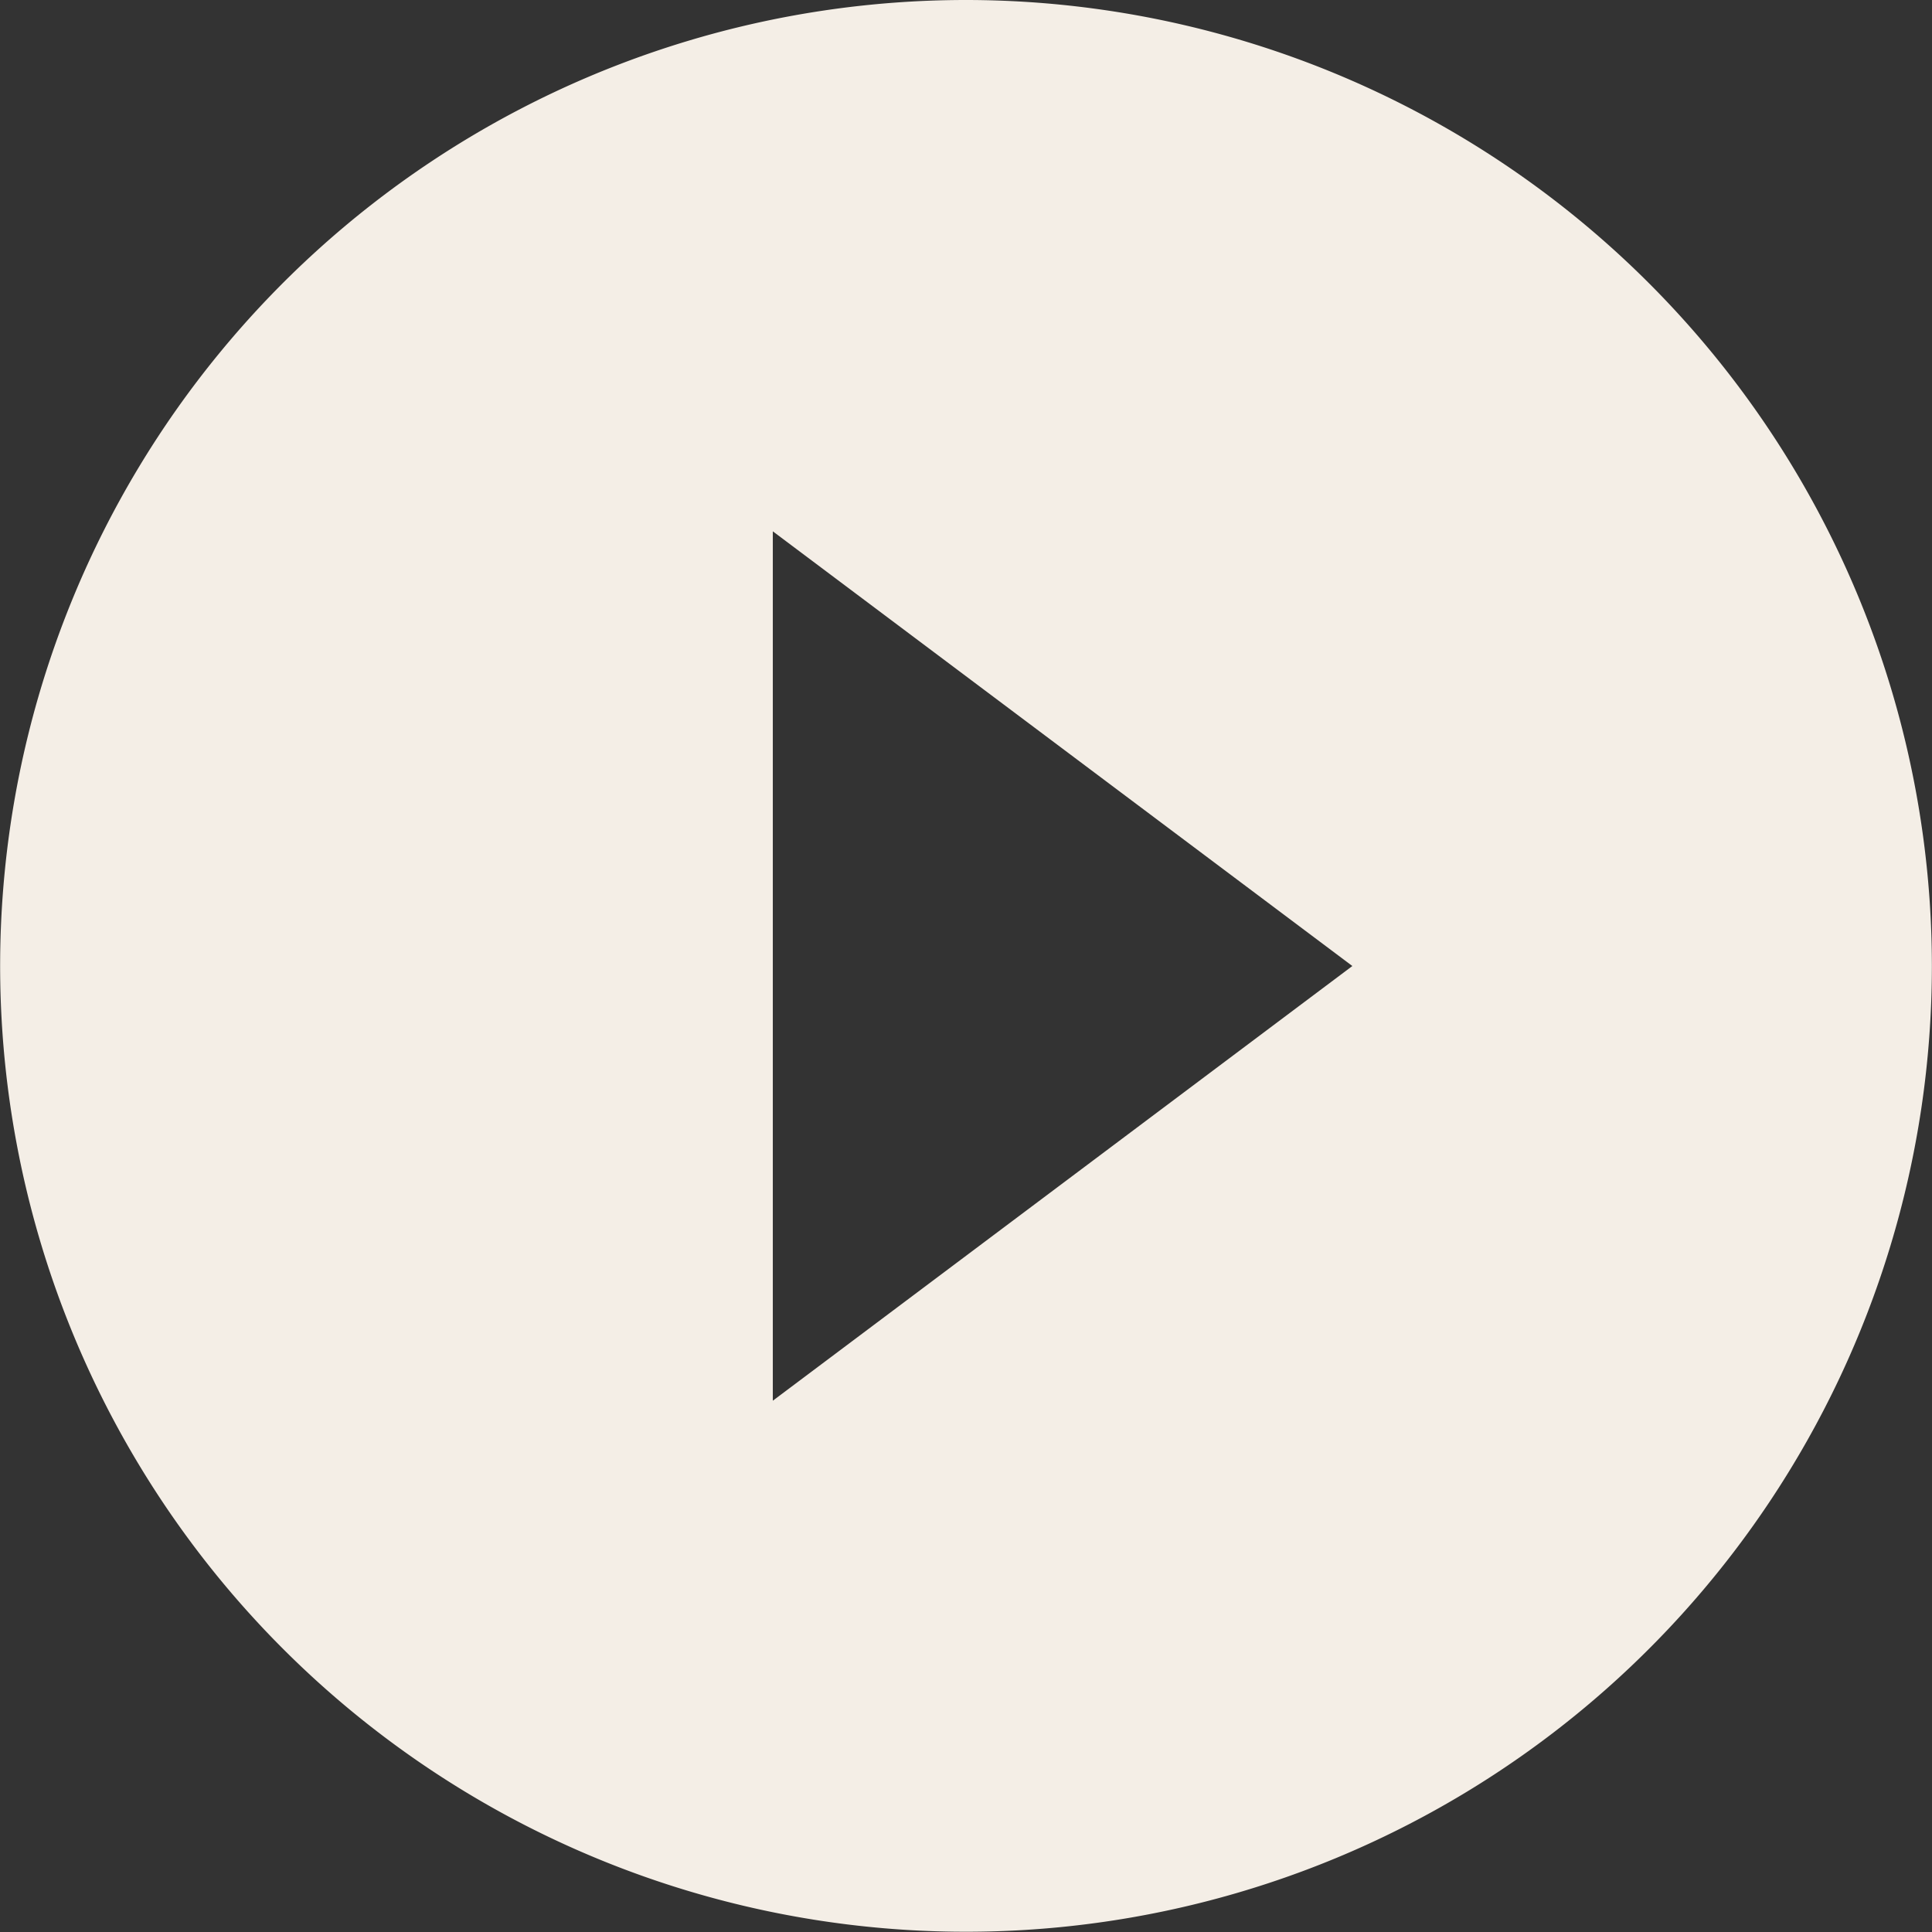
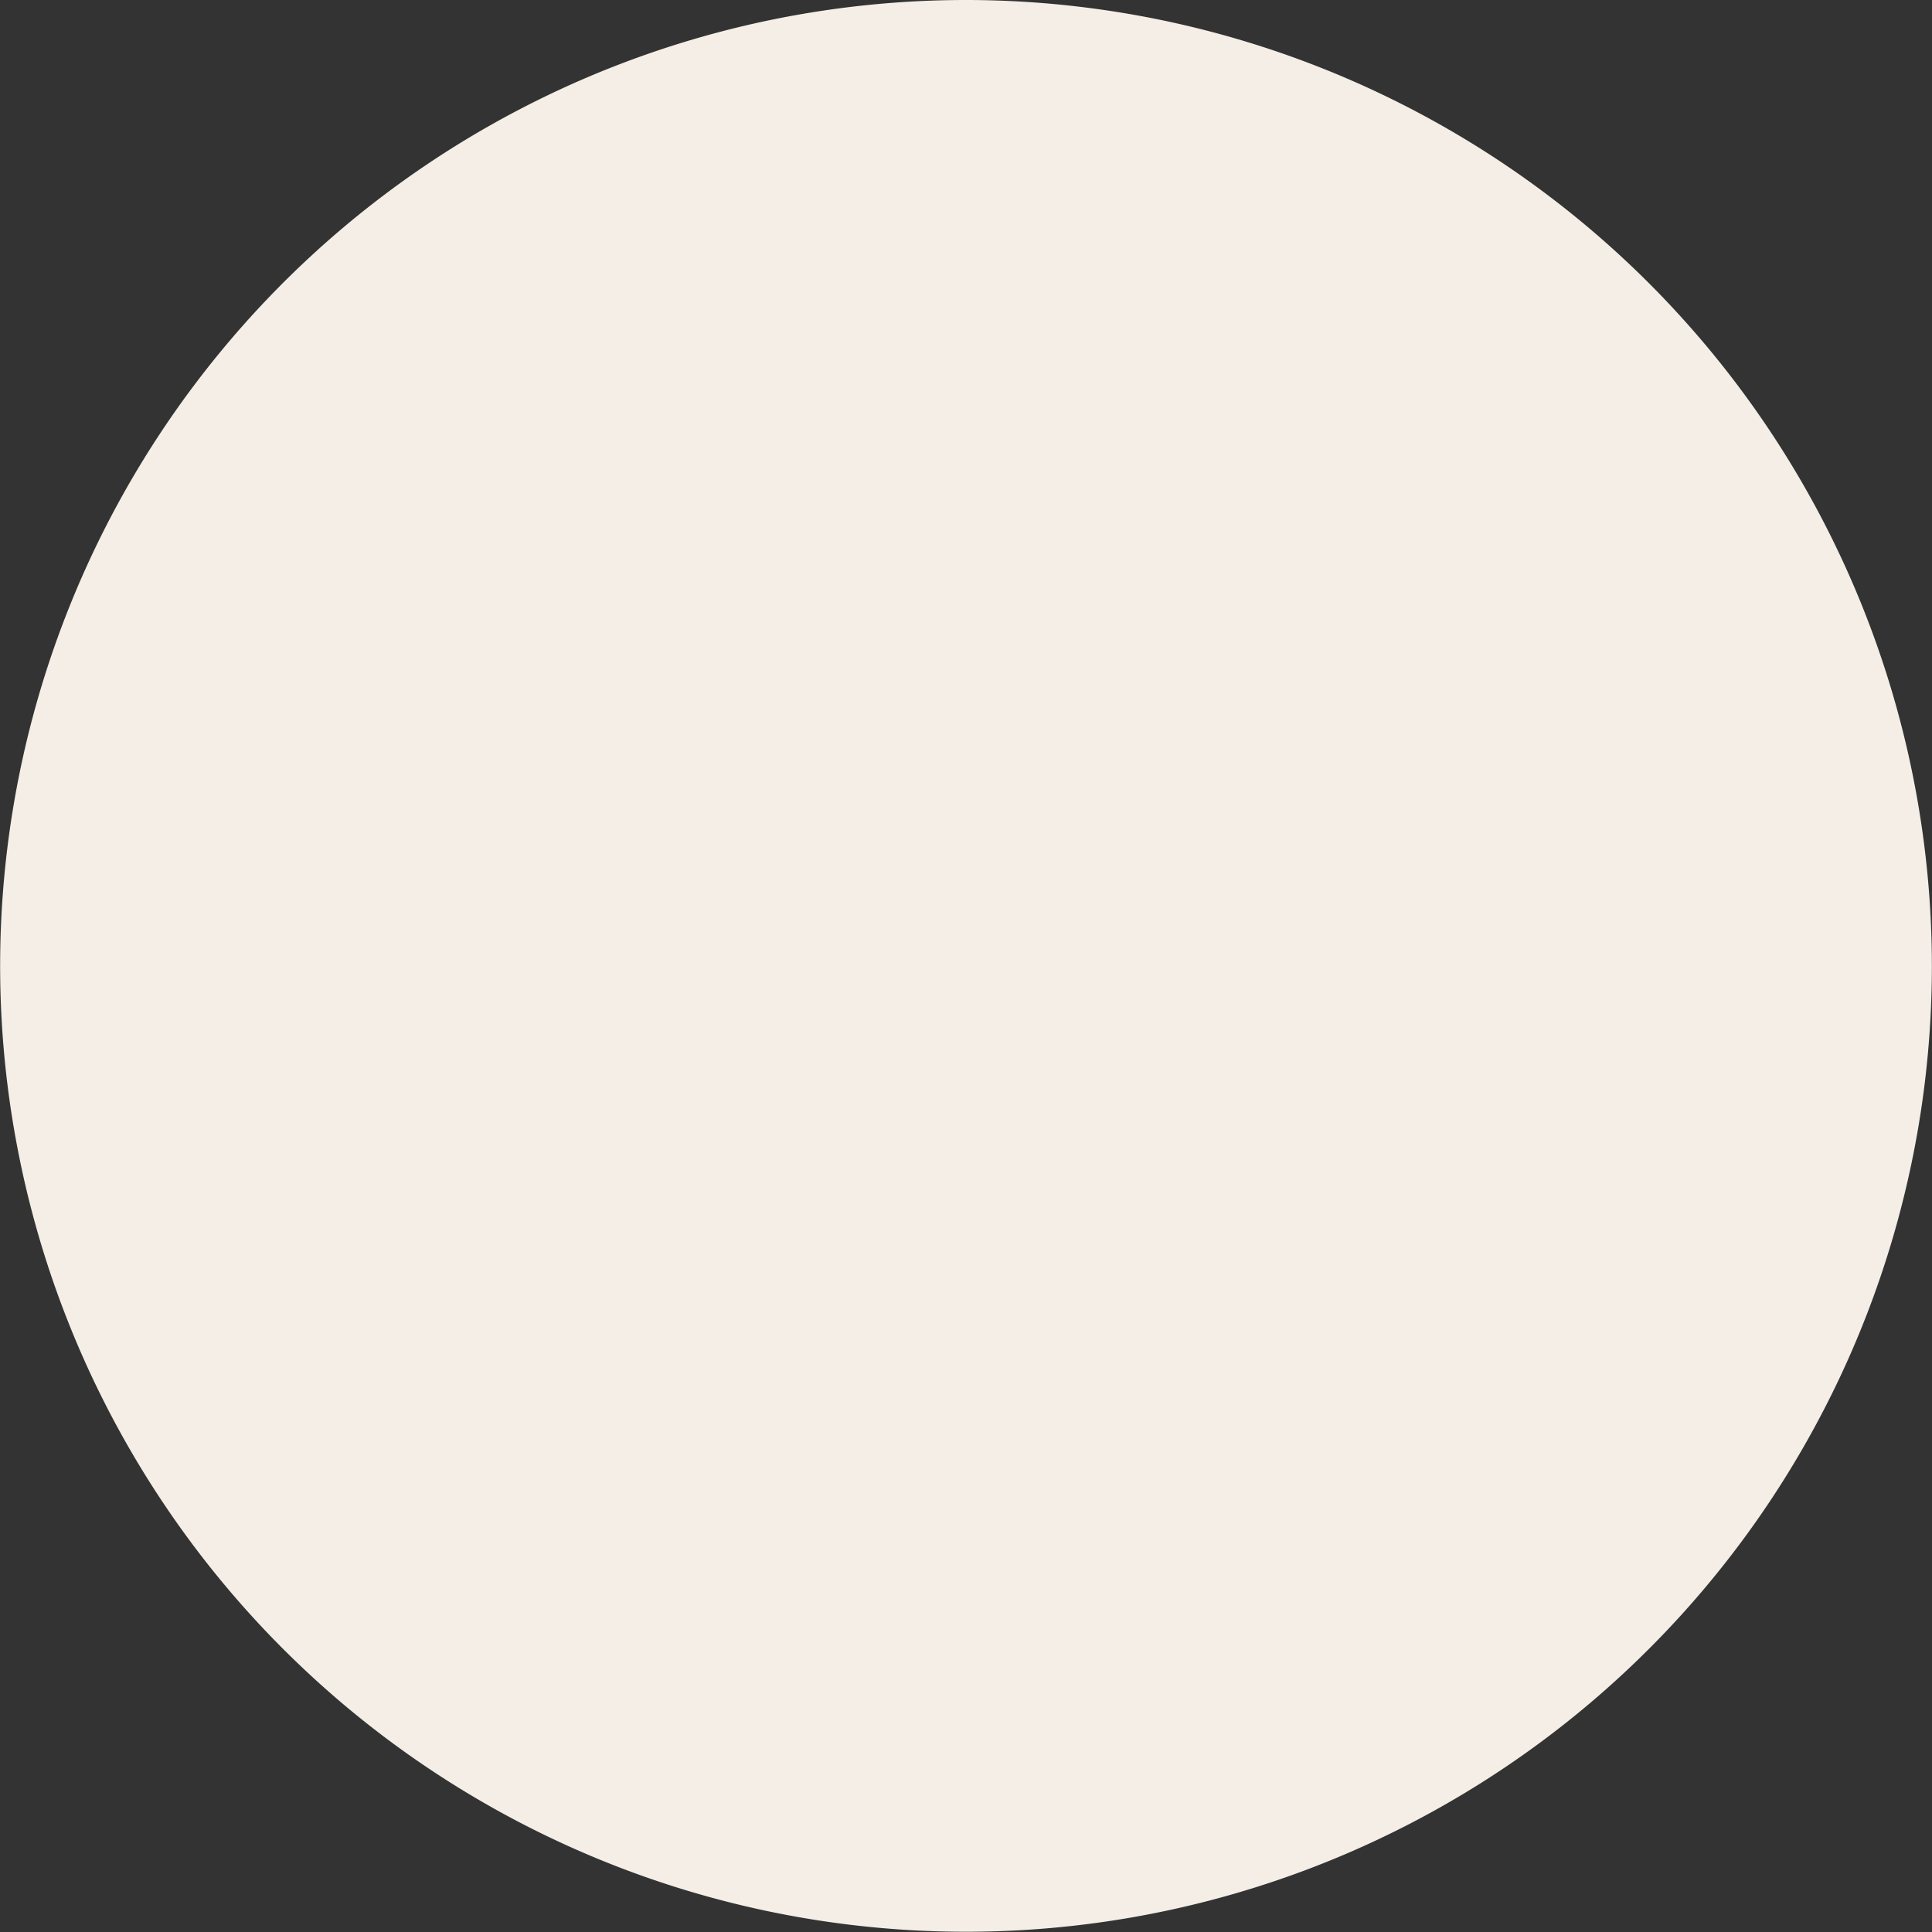
<svg xmlns="http://www.w3.org/2000/svg" width="69.609" height="69.609" viewBox="0 0 69.609 69.609">
  <rect x="0" y="0" width="69.609" height="69.609" fill="#333333" stroke="none" />
-   <path id="Icon_ionic-md-play-circle" data-name="Icon ionic-md-play-circle" d="M38.18,3.375a34.8,34.8,0,1,0,34.8,34.8A34.821,34.821,0,0,0,38.18,3.375ZM31.219,53.842V22.518L52.1,38.18Z" transform="translate(-3.375 -3.375)" fill="#f4eee6" />
+   <path id="Icon_ionic-md-play-circle" data-name="Icon ionic-md-play-circle" d="M38.18,3.375a34.8,34.8,0,1,0,34.8,34.8A34.821,34.821,0,0,0,38.18,3.375ZM31.219,53.842L52.1,38.18Z" transform="translate(-3.375 -3.375)" fill="#f4eee6" />
</svg>